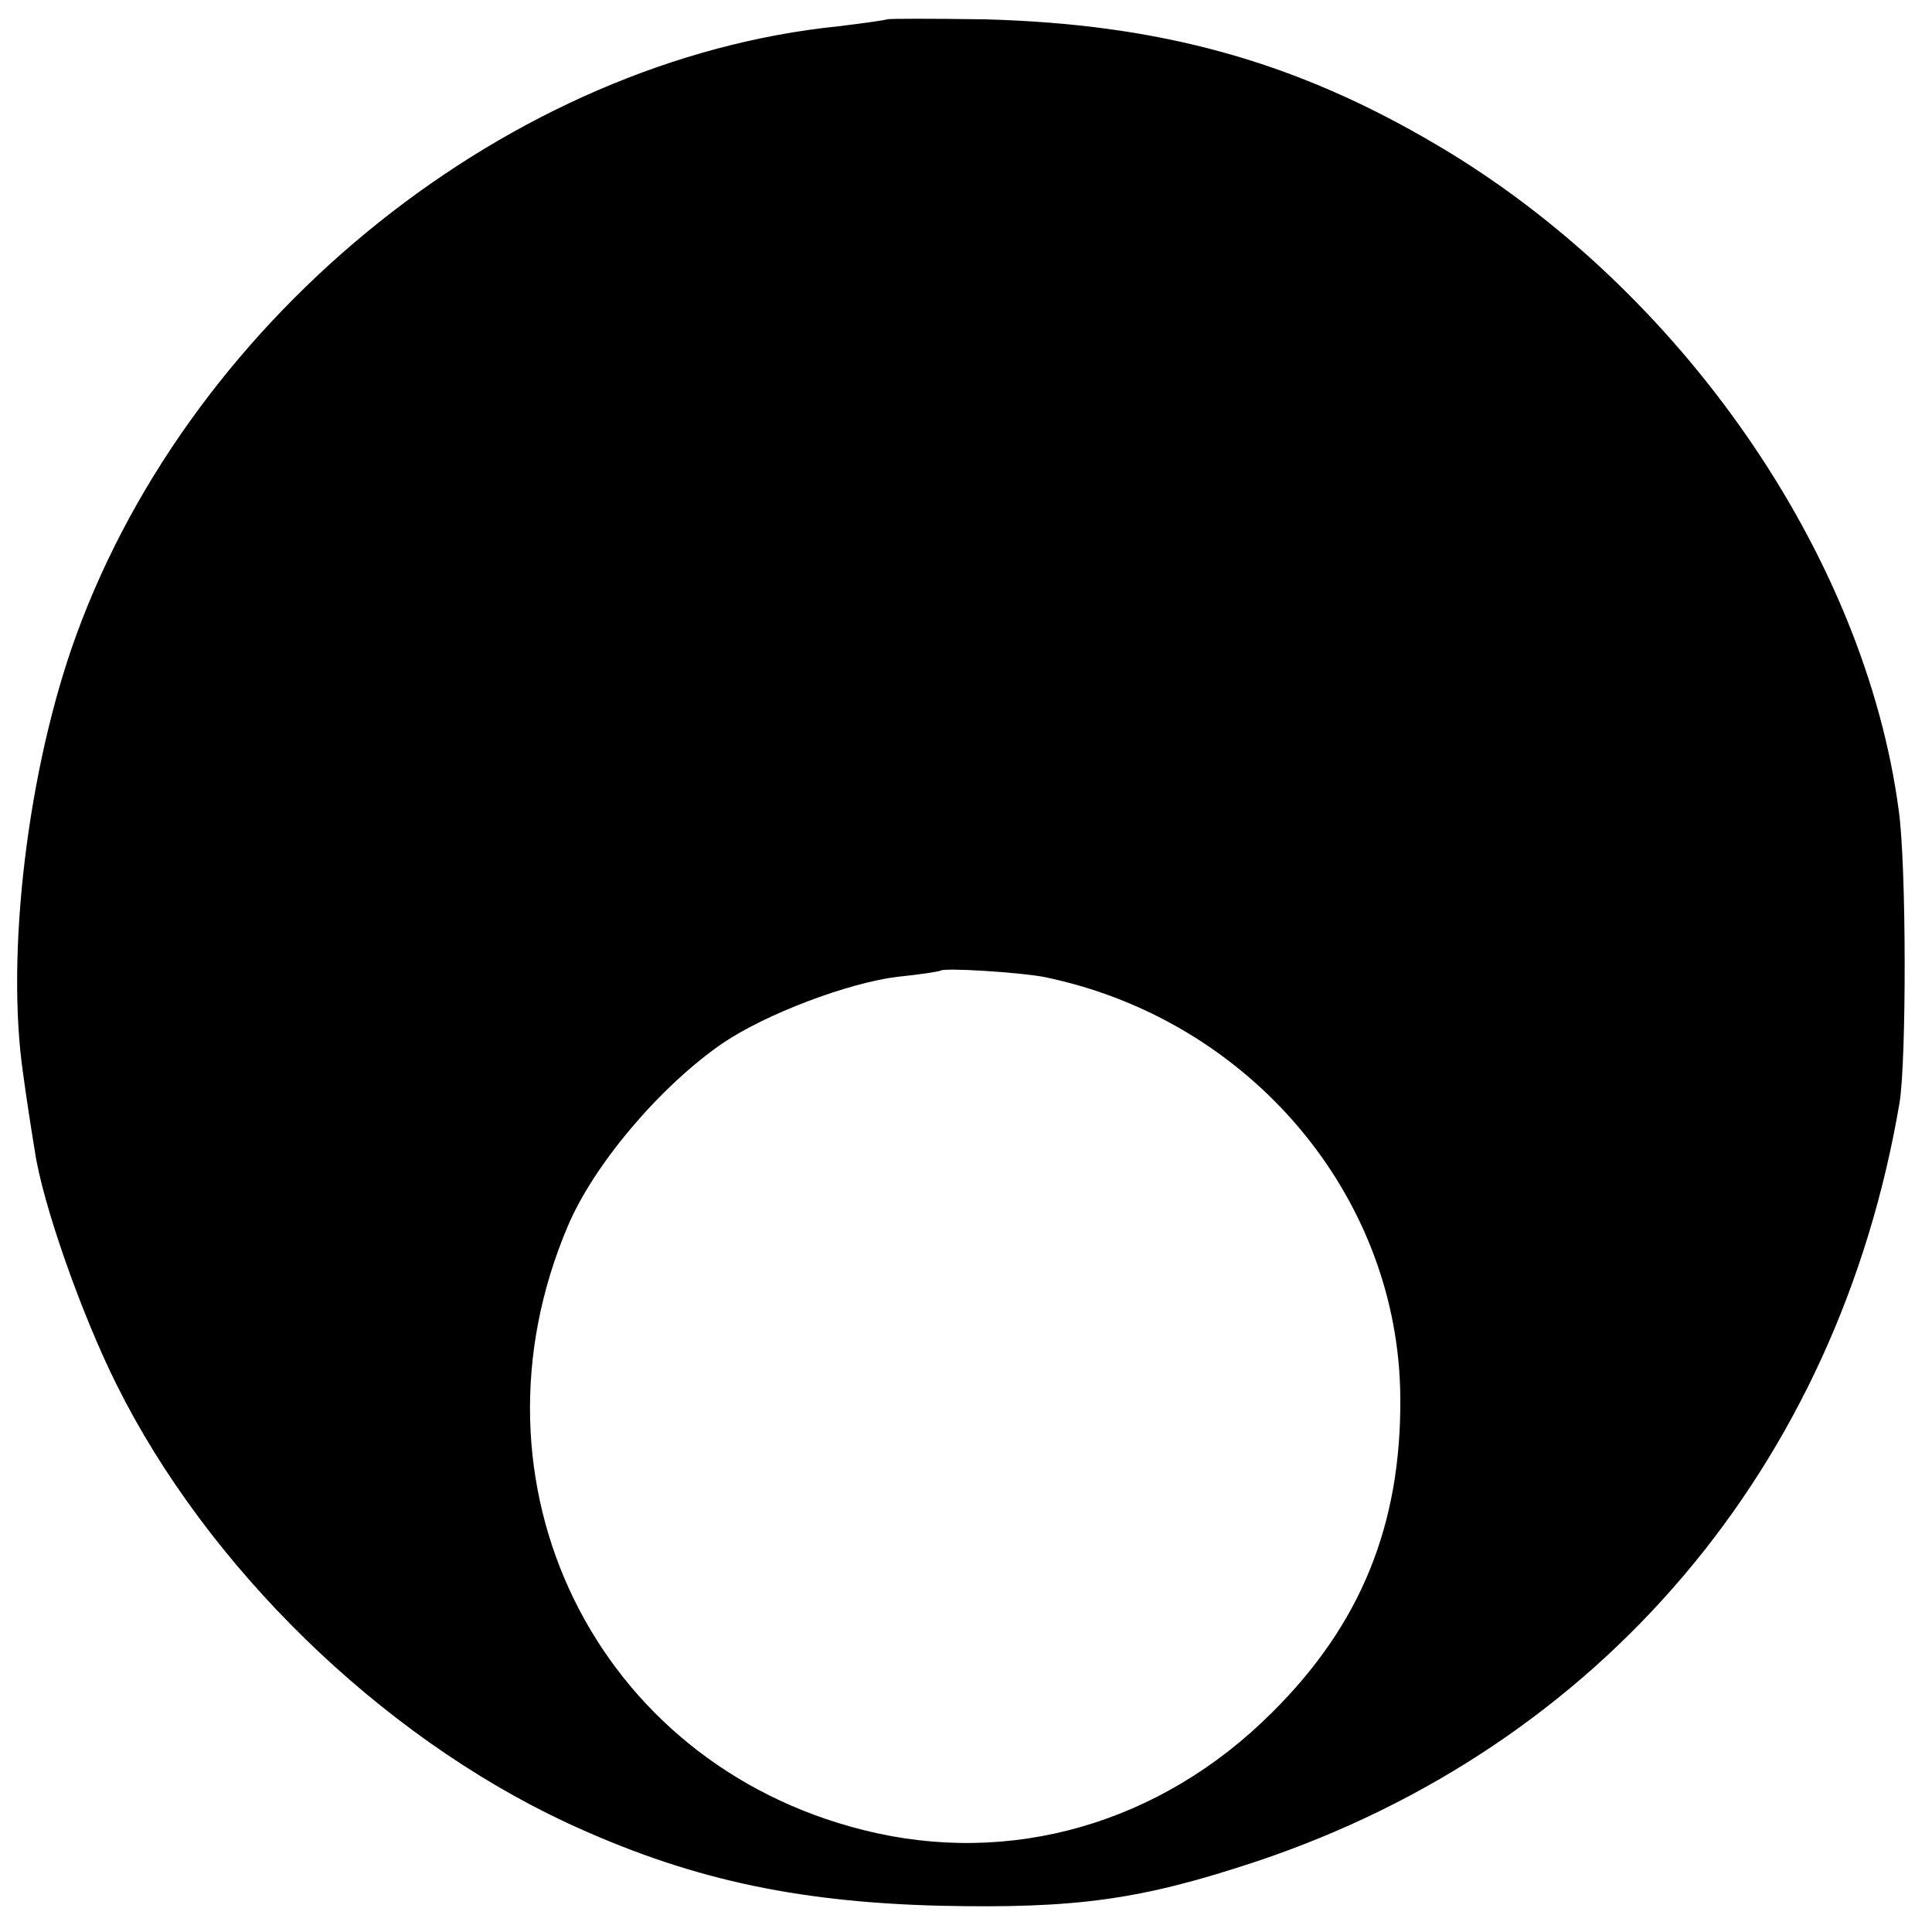
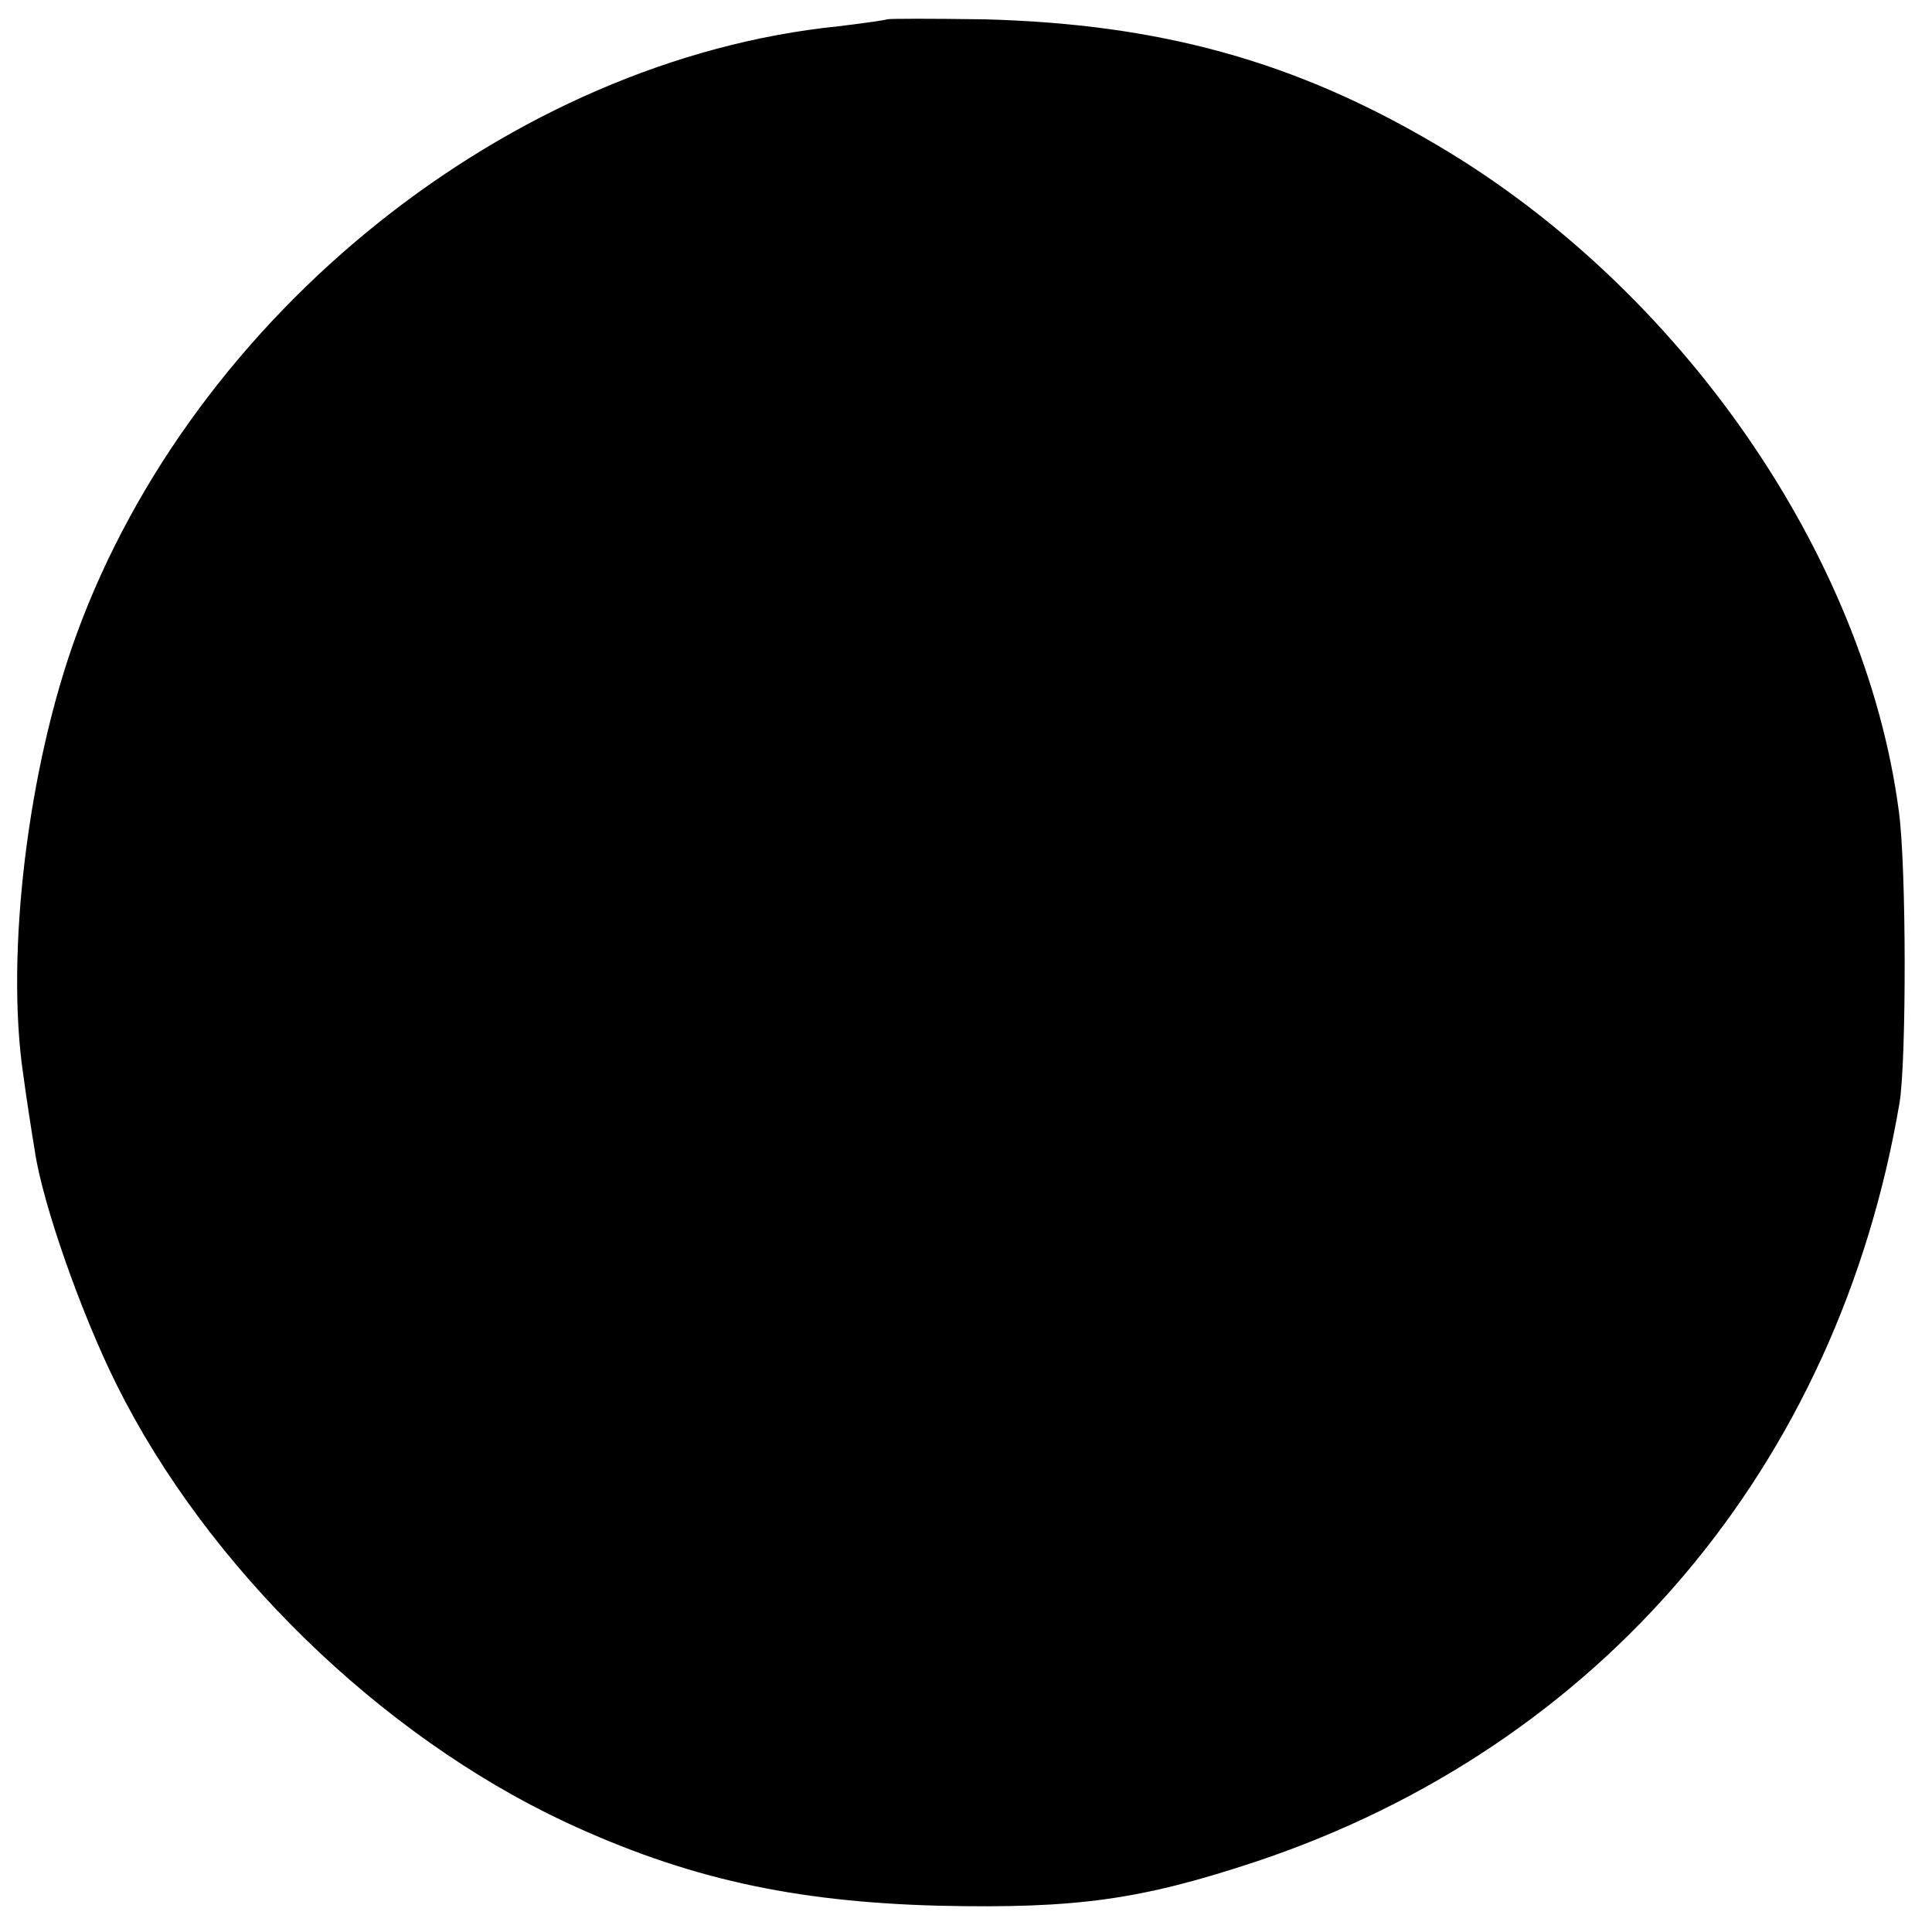
<svg xmlns="http://www.w3.org/2000/svg" version="1.0" width="250pt" height="250pt" viewBox="0 0 250 250" preserveAspectRatio="xMidYMid meet">
  <g transform="translate(0,250) scale(0.1,-0.1)" fill="#000000" stroke="none">
-     <path d="M1148 2475 c-2 -1 -30 -5 -63 -9 -423 -43 -834 -371 -986 -787 -63 -172 -92 -413 -69 -569 4 -30 11 -75 15 -99 10 -69 61 -213 106 -303 117 -235 340 -453 581 -566 155 -72 293 -103 483 -108 179 -4 262 8 410 57 446 149 753 511 833 982 9 55 9 307 -1 378 -44 332 -283 676 -597 861 -184 109 -359 157 -586 163 -68 1 -124 1 -126 0z m202 -1239 c266 -54 461 -283 462 -546 1 -163 -51 -292 -166 -406 -144 -144 -339 -200 -529 -152 -347 87 -524 449 -382 782 34 80 120 181 200 236 56 38 162 78 226 86 30 3 55 7 56 8 5 4 100 -2 133 -8z" />
+     <path d="M1148 2475 c-2 -1 -30 -5 -63 -9 -423 -43 -834 -371 -986 -787 -63 -172 -92 -413 -69 -569 4 -30 11 -75 15 -99 10 -69 61 -213 106 -303 117 -235 340 -453 581 -566 155 -72 293 -103 483 -108 179 -4 262 8 410 57 446 149 753 511 833 982 9 55 9 307 -1 378 -44 332 -283 676 -597 861 -184 109 -359 157 -586 163 -68 1 -124 1 -126 0z m202 -1239 z" />
  </g>
</svg>